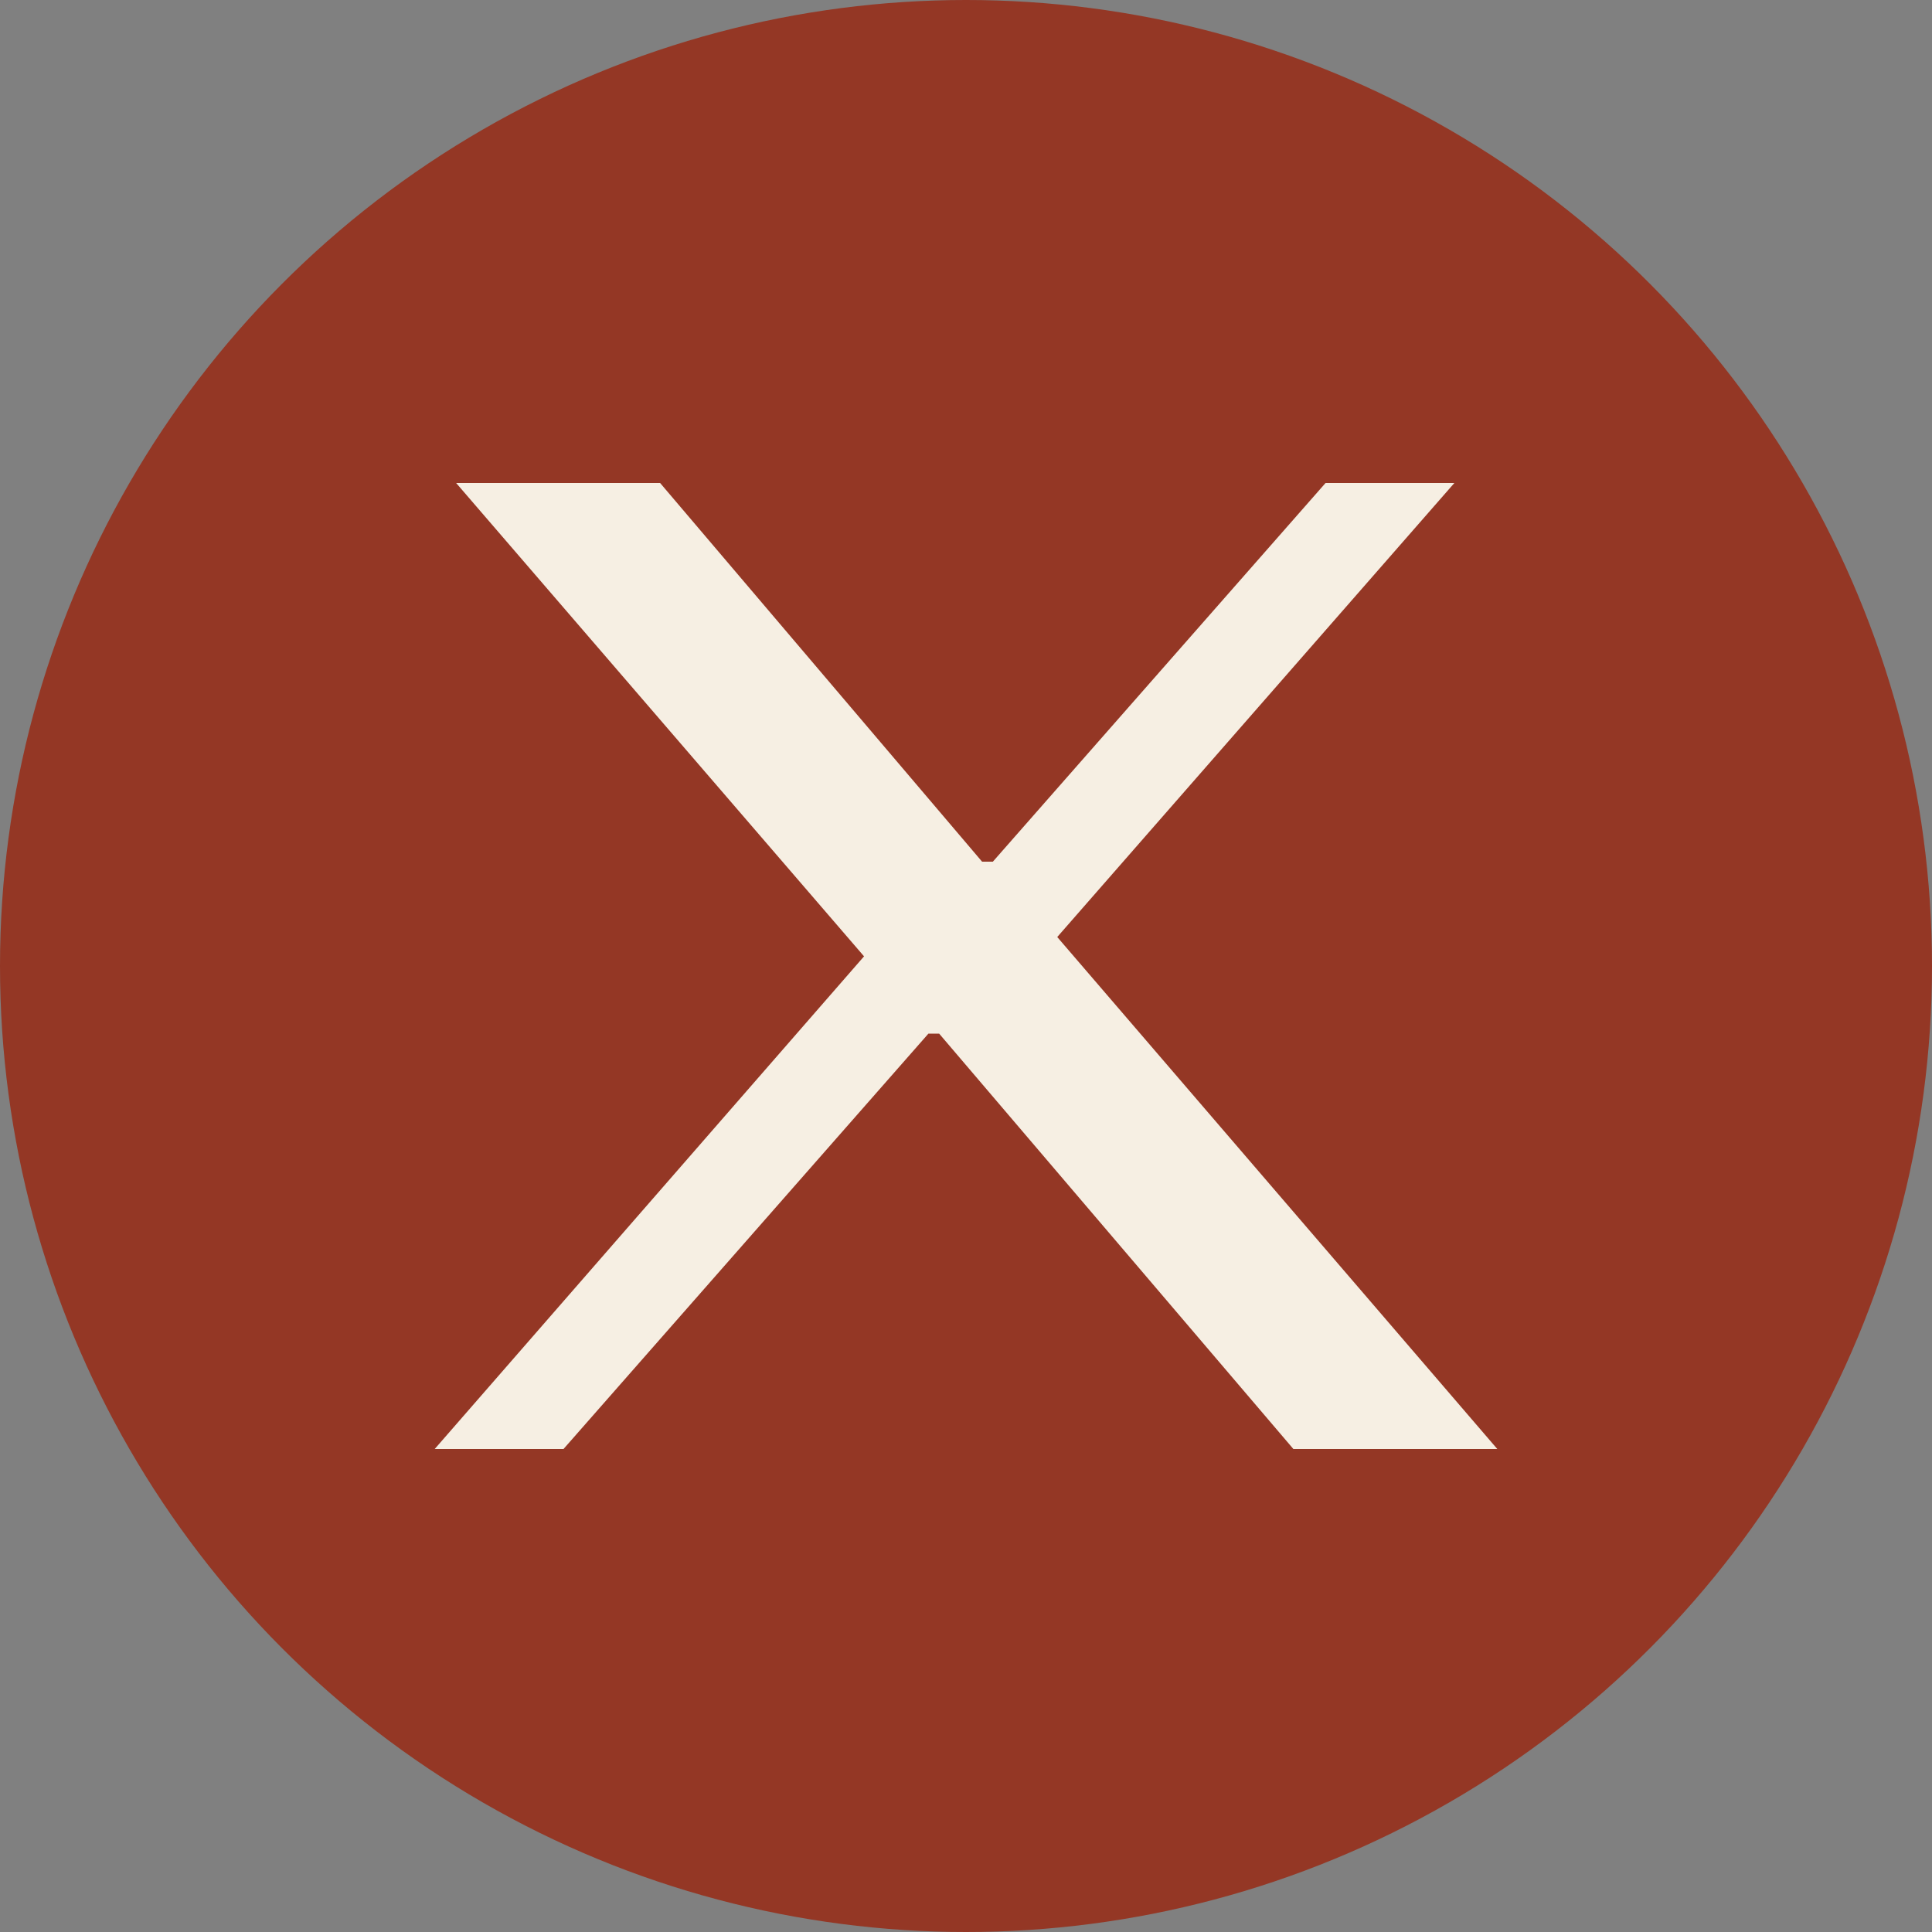
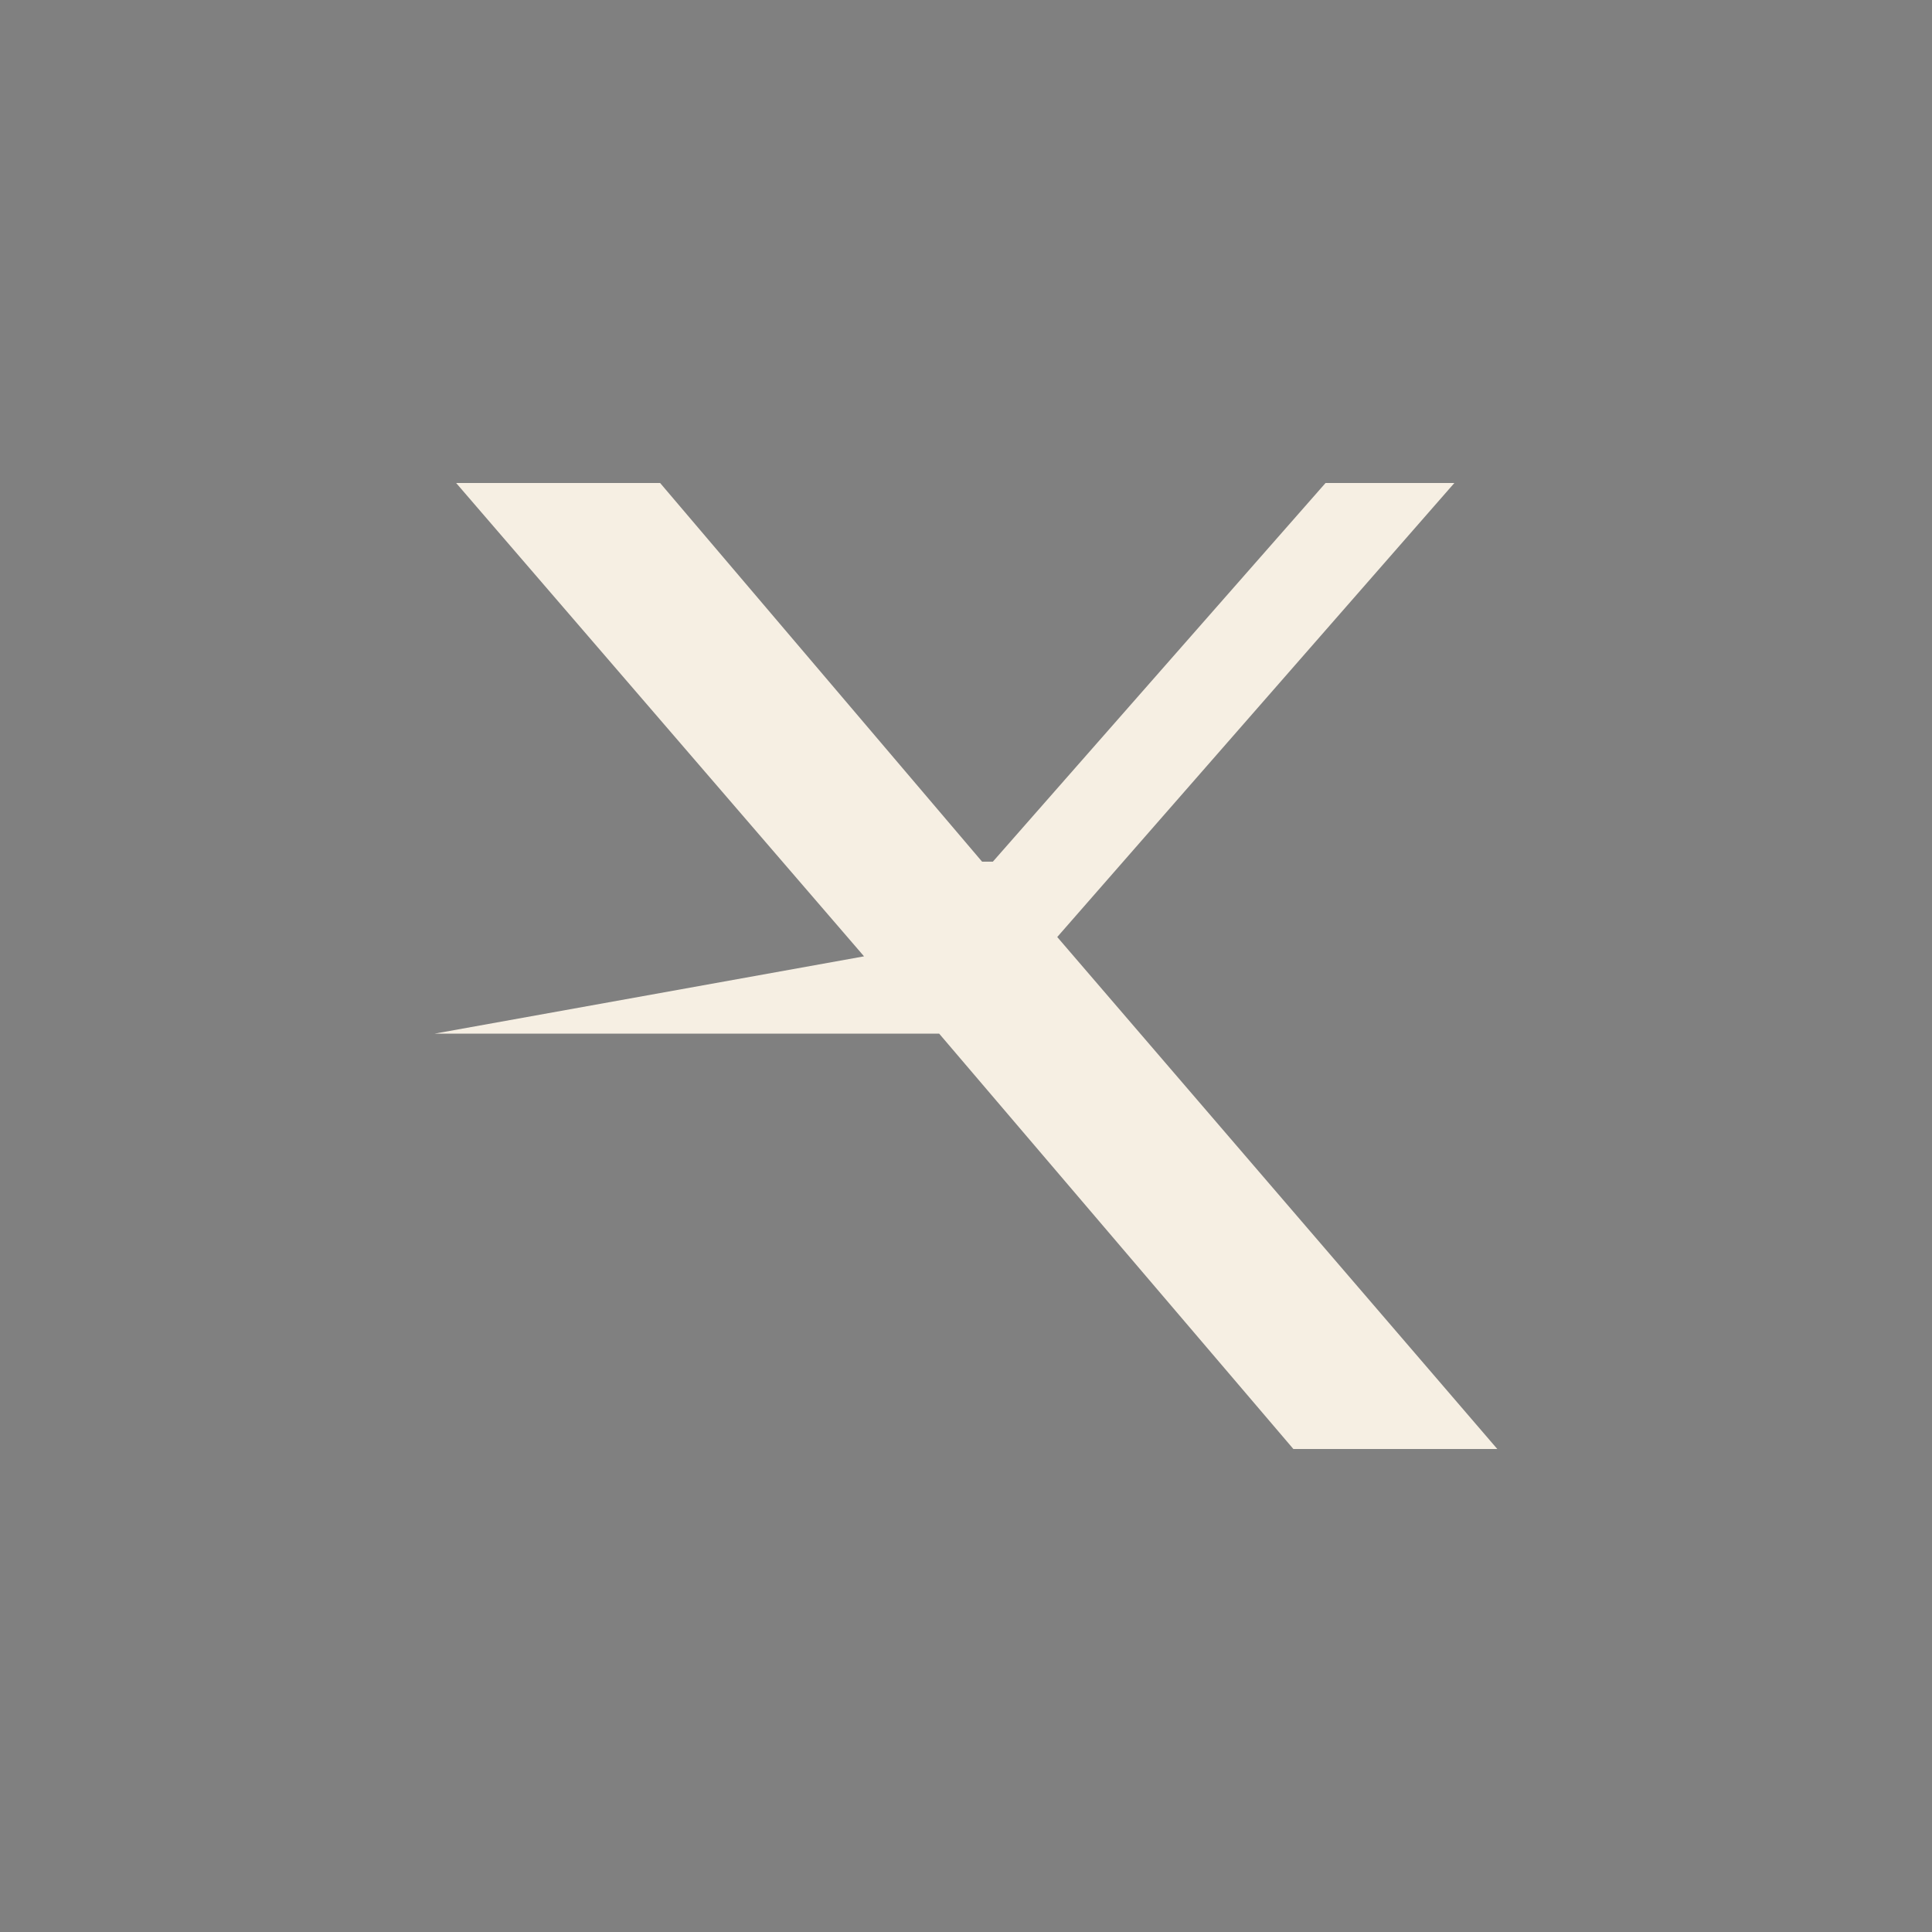
<svg xmlns="http://www.w3.org/2000/svg" width="40" height="40" viewBox="0 0 40 40" fill="none">
  <rect x="0" y="0" width="40" height="40" fill="#808080" stroke="none" />
-   <circle cx="20" cy="20" r="20" fill="#943725" />
-   <path d="M21.889 19.4L31 30H26.778L19.444 21.4H19.222L11.667 30H9L17.889 19.8L9.444 10H13.667L20.333 17.84H20.556L27.444 10H30.111L21.889 19.4Z" fill="#F6EFE3" />
+   <path d="M21.889 19.4L31 30H26.778L19.444 21.4H19.222H9L17.889 19.8L9.444 10H13.667L20.333 17.84H20.556L27.444 10H30.111L21.889 19.4Z" fill="#F6EFE3" />
</svg>